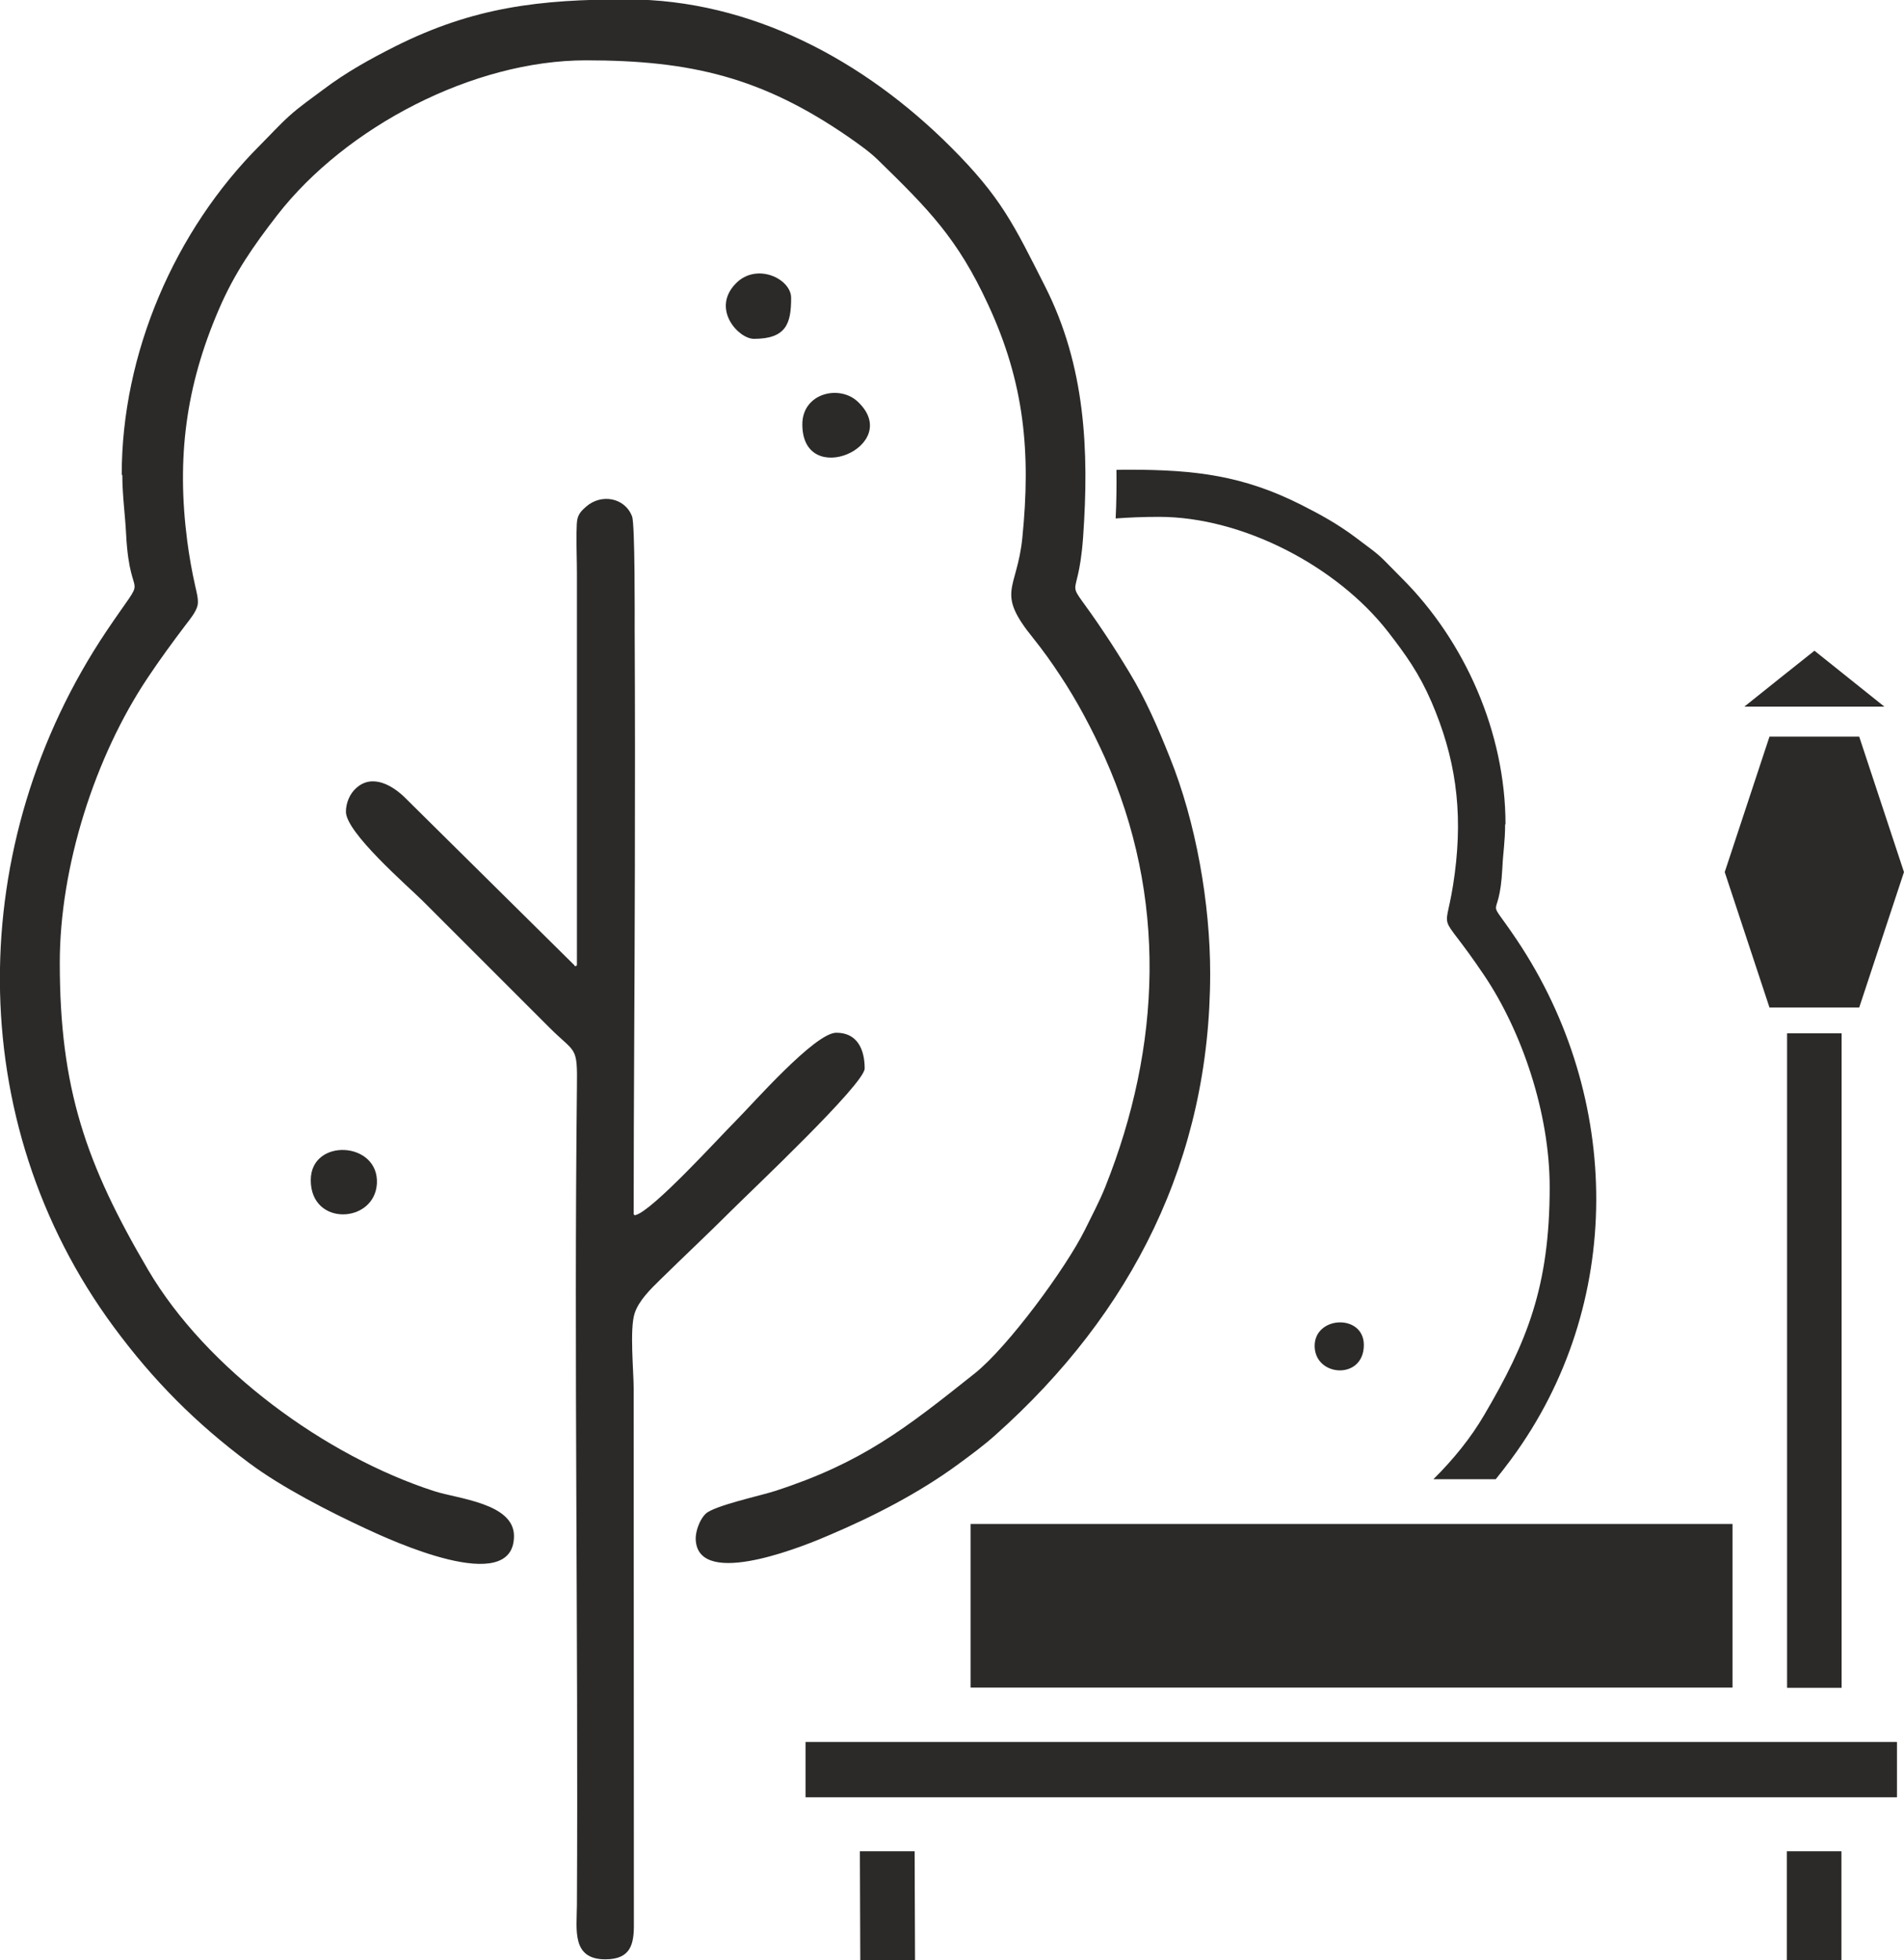
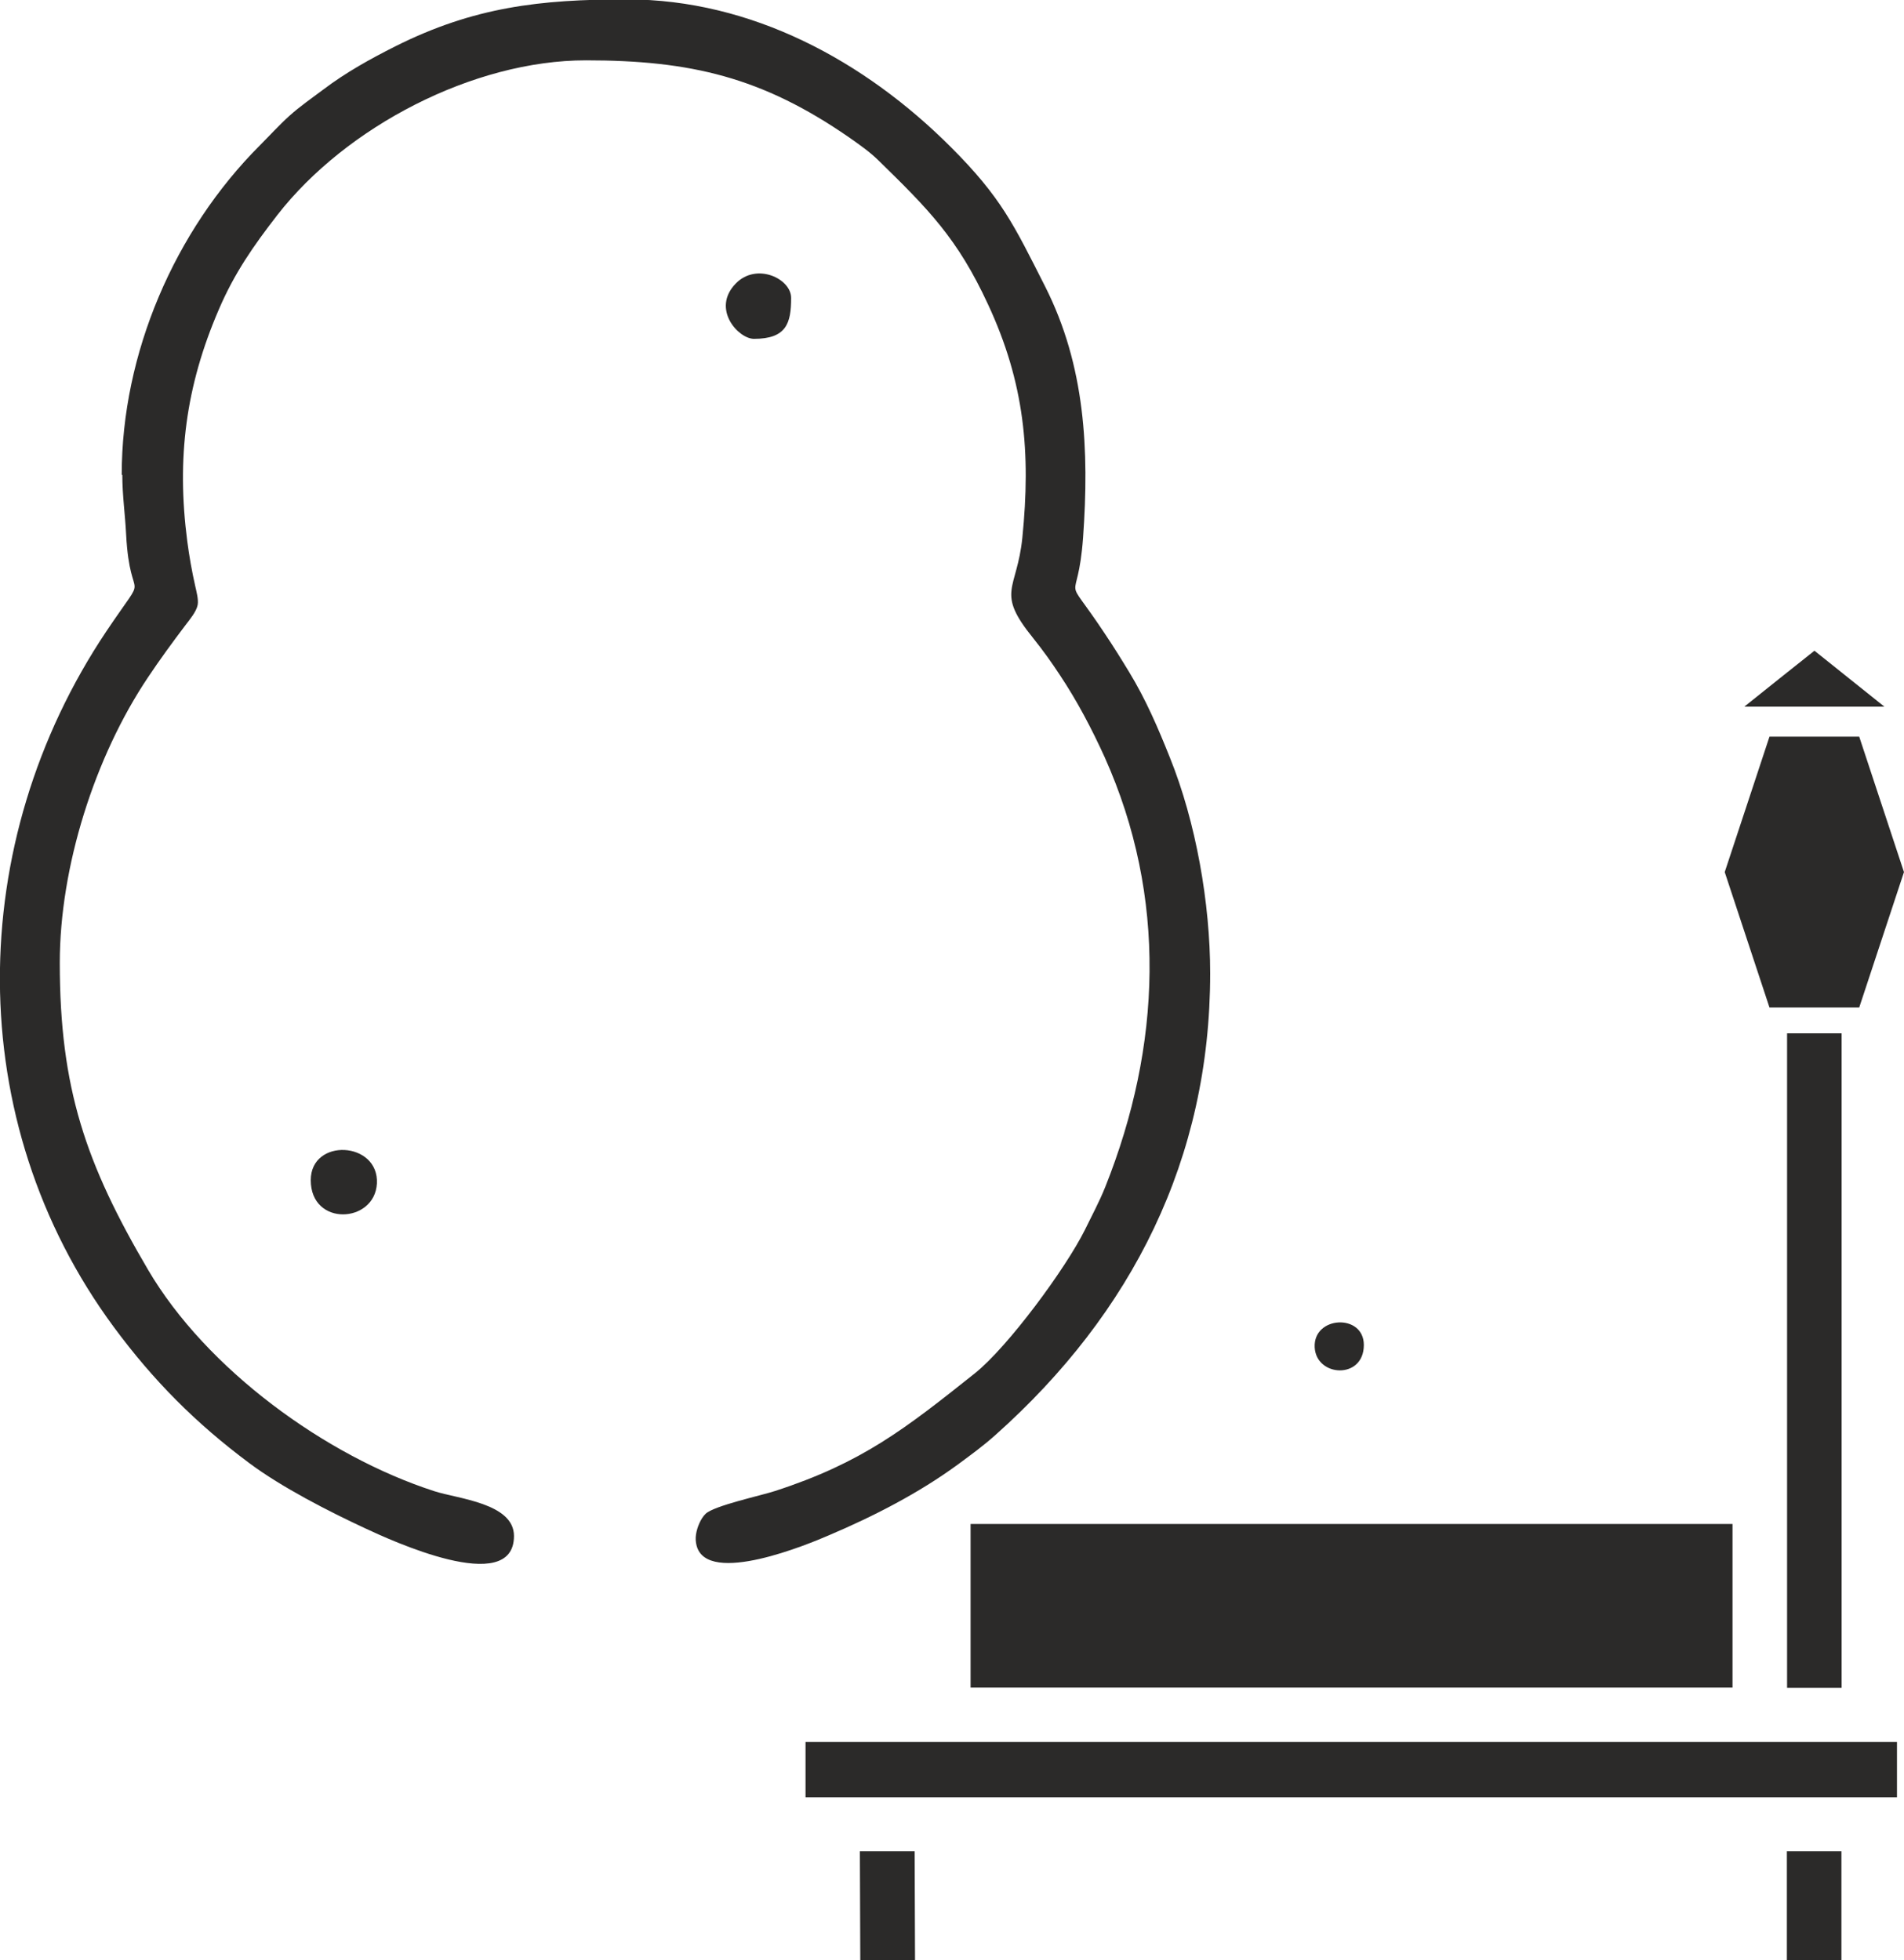
<svg xmlns="http://www.w3.org/2000/svg" xml:space="preserve" width="34.929mm" height="35.969mm" version="1.1" style="shape-rendering:geometricPrecision; text-rendering:geometricPrecision; image-rendering:optimizeQuality; fill-rule:evenodd; clip-rule:evenodd" viewBox="0 0 95.28 98.12">
  <defs>
    <style type="text/css">
   
    .fil0 {fill:#2B2A29}
    .fil1 {fill:#2B2A29;fill-rule:nonzero}
   
  </style>
  </defs>
  <g id="Слой_x0020_1">
    <g id="_2806348880160">
-       <path class="fil0" d="M75.32 41.25c0,0.89 -0.1,1.37 -0.14,2.22 -0.15,2.93 -0.94,1.09 0.73,3.58 5.27,7.87 5.41,18.26 -0.28,25.98 -0.26,0.35 -0.52,0.69 -0.78,1.01l-3.12 0c1.01,-1 1.88,-2.08 2.54,-3.21 2.14,-3.64 3.28,-6.43 3.28,-11.41 0,-3.71 -1.39,-7.79 -3.27,-10.59 -2.49,-3.71 -1.93,-1.64 -1.48,-5.11 0.42,-3.21 0.02,-5.84 -1.17,-8.6 -0.61,-1.41 -1.28,-2.35 -2.18,-3.51 -2.54,-3.26 -7.26,-5.74 -11.45,-5.74 -0.77,0 -1.49,0.03 -2.17,0.08 0.04,-0.81 0.05,-1.62 0.04,-2.43 0.2,-0.01 0.4,-0.01 0.61,-0.01 3.35,0 5.75,0.3 8.64,1.76 1.01,0.51 1.83,0.97 2.69,1.61 1.5,1.12 1.07,0.79 2.36,2.08 3.13,3.13 5.17,7.7 5.17,12.31z" />
      <path class="fil0" d="M68.25 67.32c0,1.74 -2.38,1.61 -2.46,0.12 -0.08,-1.58 2.46,-1.71 2.46,-0.12z" />
      <polygon class="fil1" points="92.16,51.72 92.16,84.48 89.43,84.48 89.43,51.72 " />
      <polygon class="fil0" points="90.8,32.57 92.55,33.97 94.3,35.37 90.8,35.37 87.29,35.37 89.04,33.97 " />
      <polygon class="fil0" points="95.28,43.65 94.16,47.04 93.04,50.43 90.8,50.43 88.55,50.43 87.43,47.04 86.31,43.65 87.43,40.26 88.55,36.87 90.8,36.87 93.04,36.87 94.16,40.26 " />
      <path class="fil1" d="M40.31 87.19l54.62 0 0 2.77 -54.62 0 0 -2.77zm51.84 5.47l0 5.46 -2.73 0 0 -5.46 2.73 0zm-46.38 0l0.02 5.46 -2.74 -0 -0.02 -5.46 2.74 0zm2.8 -16.38l38.13 0 0 8.19 -38.13 0 0 -8.19z" />
      <path class="fil0" d="M6.12 23.78c0,1.01 0.14,1.97 0.19,2.97 0.2,3.8 1.26,1.5 -0.99,4.85 -7.08,10.57 -7.25,24.5 0.38,34.83 1.98,2.68 4.1,4.81 6.77,6.8 1.62,1.21 3.98,2.42 5.81,3.27 1.18,0.55 7.44,3.47 7.44,0.38 0,-1.64 -2.81,-1.86 -3.98,-2.24 -5.45,-1.76 -11.41,-6.11 -14.33,-11.08 -3.12,-5.31 -4.42,-9.09 -4.42,-15.37 0,-4.8 1.75,-10.31 4.41,-14.28 0.6,-0.9 1.23,-1.76 1.88,-2.62 0.2,-0.26 0.55,-0.68 0.61,-1.01 0.05,-0.27 -0.06,-0.67 -0.12,-0.94 -0.17,-0.75 -0.3,-1.49 -0.4,-2.25 -0.54,-4.16 -0.08,-7.75 1.58,-11.6 0.78,-1.82 1.73,-3.18 2.93,-4.73 3.44,-4.42 9.81,-7.74 15.44,-7.74 5.25,0 8.82,0.85 13.16,3.85 0.51,0.36 1.02,0.71 1.47,1.15 2.52,2.46 3.97,3.92 5.49,7.21 1.83,3.93 2.15,7.41 1.72,11.69 -0.27,2.65 -1.36,2.68 0.55,5.03 0.48,0.6 0.91,1.2 1.33,1.84 0.86,1.29 1.6,2.7 2.24,4.11 3.14,7 2.84,14.47 0.03,21.51 -0.3,0.75 -0.67,1.43 -1.02,2.15 -0.96,1.93 -3.85,5.86 -5.52,7.19 -3.48,2.77 -5.64,4.47 -9.99,5.88 -0.7,0.23 -3.04,0.73 -3.47,1.14 -0.25,0.24 -0.43,0.69 -0.48,1.03 -0.03,0.19 -0.02,0.38 0.03,0.57 0.55,2.03 5.64,-0.1 6.61,-0.52 2.24,-0.95 4.52,-2.12 6.48,-3.56 0.64,-0.47 1.28,-0.94 1.87,-1.47 6.84,-6.1 10.74,-13.83 10.74,-23.1 0,-3.5 -0.71,-7.57 -2.02,-10.81 -0.59,-1.48 -1.21,-2.92 -2.04,-4.28 -0.4,-0.66 -0.8,-1.3 -1.23,-1.94 -2.19,-3.3 -1.34,-1.07 -1.07,-4.79 0.31,-4.37 0.11,-8.59 -1.9,-12.56 -1.57,-3.1 -2.19,-4.45 -4.72,-6.98 -4.32,-4.32 -9.98,-7.39 -16.21,-7.39 -4.35,0 -7.66,0.38 -11.59,2.35 -1.27,0.64 -2.46,1.3 -3.6,2.16 -0.56,0.42 -1.18,0.85 -1.7,1.32 -0.5,0.45 -0.99,0.99 -1.47,1.47 -4.28,4.28 -6.92,10.43 -6.92,16.49z" />
-       <path class="fil0" d="M28.74 48.31l-8.43 -8.34c-0.64,-0.65 -1.67,-1.26 -2.48,-0.53 -0.33,0.29 -0.52,0.75 -0.52,1.19 0,1.04 3.05,3.68 3.85,4.47l6.34 6.34c1.31,1.31 1.4,0.87 1.37,2.98 -0.15,13.64 0.07,27.29 -0,40.93 -0.01,1.24 -0.27,2.72 1.42,2.72 1.27,0 1.44,-0.75 1.43,-1.78l-0.01 -26.78c-0,-0.88 -0.21,-3 0.05,-3.78 0.21,-0.64 0.81,-1.22 1.28,-1.68 1.19,-1.17 2.41,-2.31 3.59,-3.49 0.94,-0.94 6.64,-6.31 6.64,-7.08 0,-0.94 -0.36,-1.79 -1.42,-1.79 -1.07,0 -4.19,3.57 -5.03,4.41 -0.86,0.86 -4.15,4.49 -5.02,4.72 -0.02,0.01 -0.04,0 -0.06,-0.01 -0.02,-0.01 -0.03,-0.03 -0.03,-0.05 0,-5.78 0.05,-11.57 0.06,-17.35 0.01,-3.96 0.01,-7.92 -0.01,-11.88 -0,-0.6 0.02,-5.3 -0.13,-5.68 -0.36,-0.95 -1.54,-1.15 -2.29,-0.5 -0.51,0.43 -0.47,0.65 -0.49,1.31 -0.01,0.69 0.02,1.38 0.02,2.06l0 19.57c0,0.03 -0.02,0.05 -0.04,0.06 -0.03,0.01 -0.06,0.01 -0.08,-0.01z" />
-       <path class="fil0" d="M40.15 21.24c0,3.28 5.08,1.07 2.79,-1.12 -0.92,-0.89 -2.79,-0.45 -2.79,1.12z" />
      <path class="fil0" d="M37.73 16.96c1.63,0 1.86,-0.79 1.86,-2.05 0,-0.96 -1.73,-1.79 -2.77,-0.72 -1.24,1.27 0.13,2.77 0.91,2.77z" />
      <path class="fil0" d="M15.55 59.07c0,2.34 3.2,2.17 3.31,0.17 0.11,-2.12 -3.31,-2.3 -3.31,-0.17z" />
    </g>
  </g>
</svg>